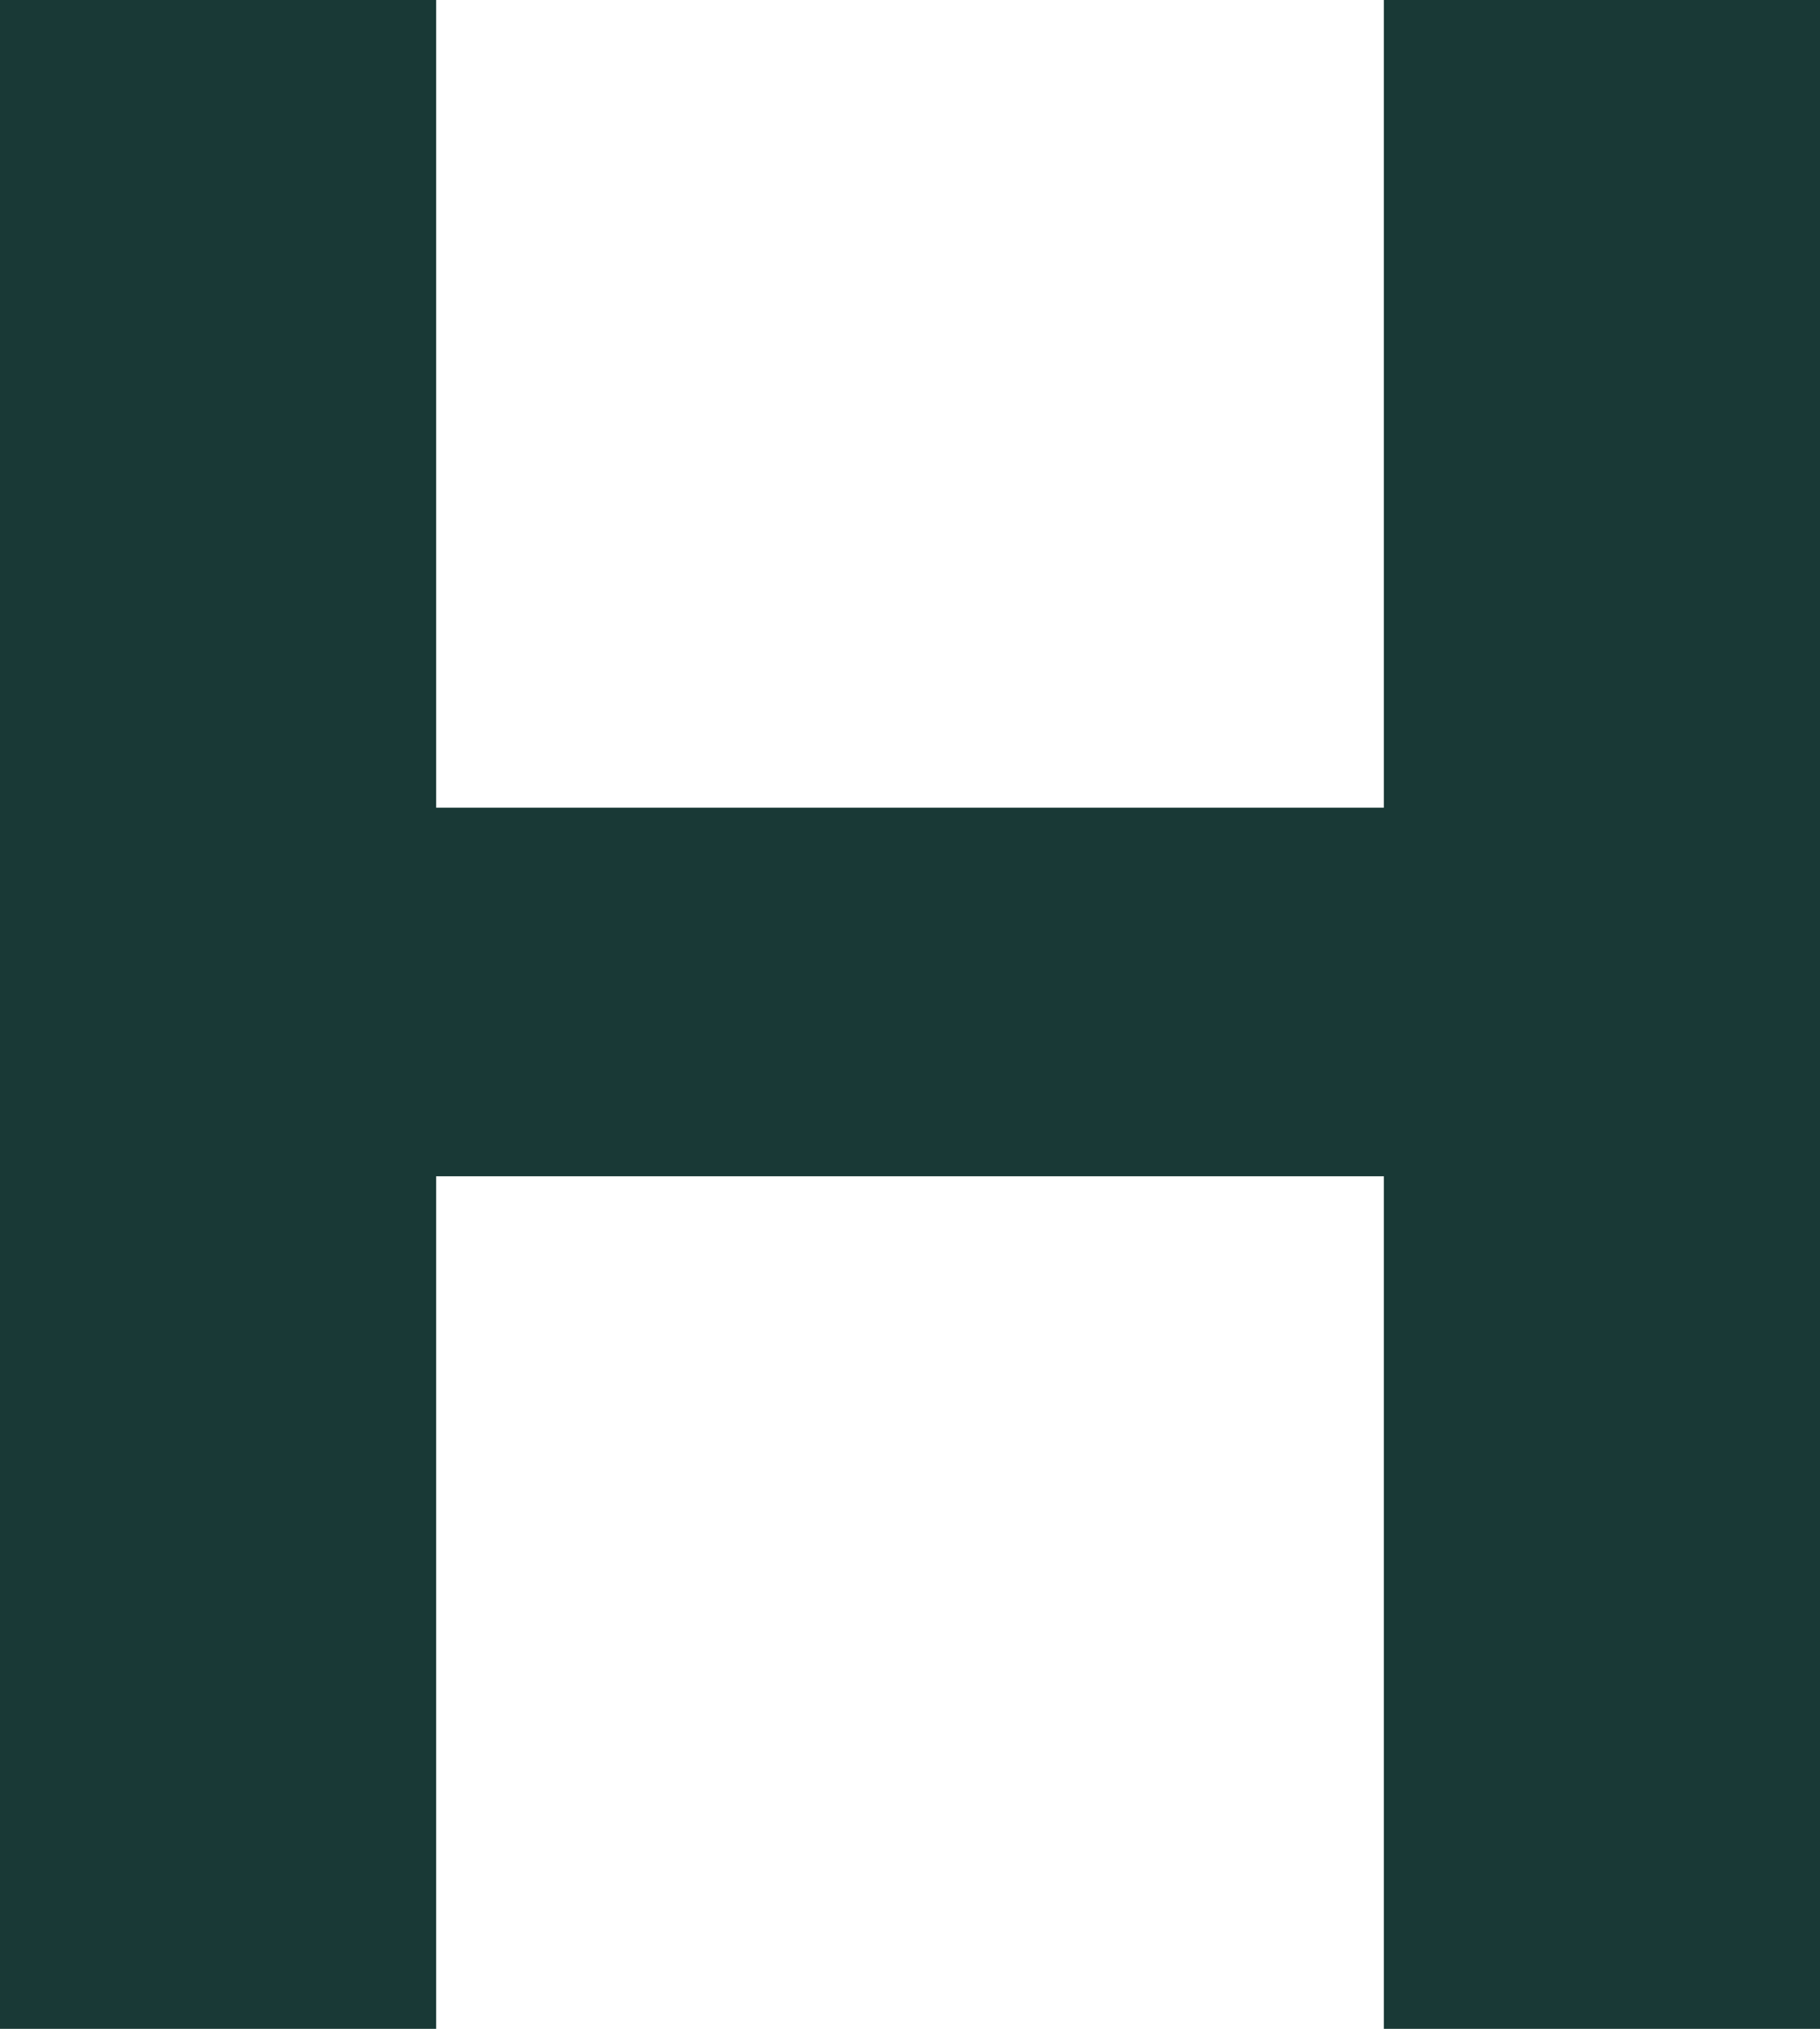
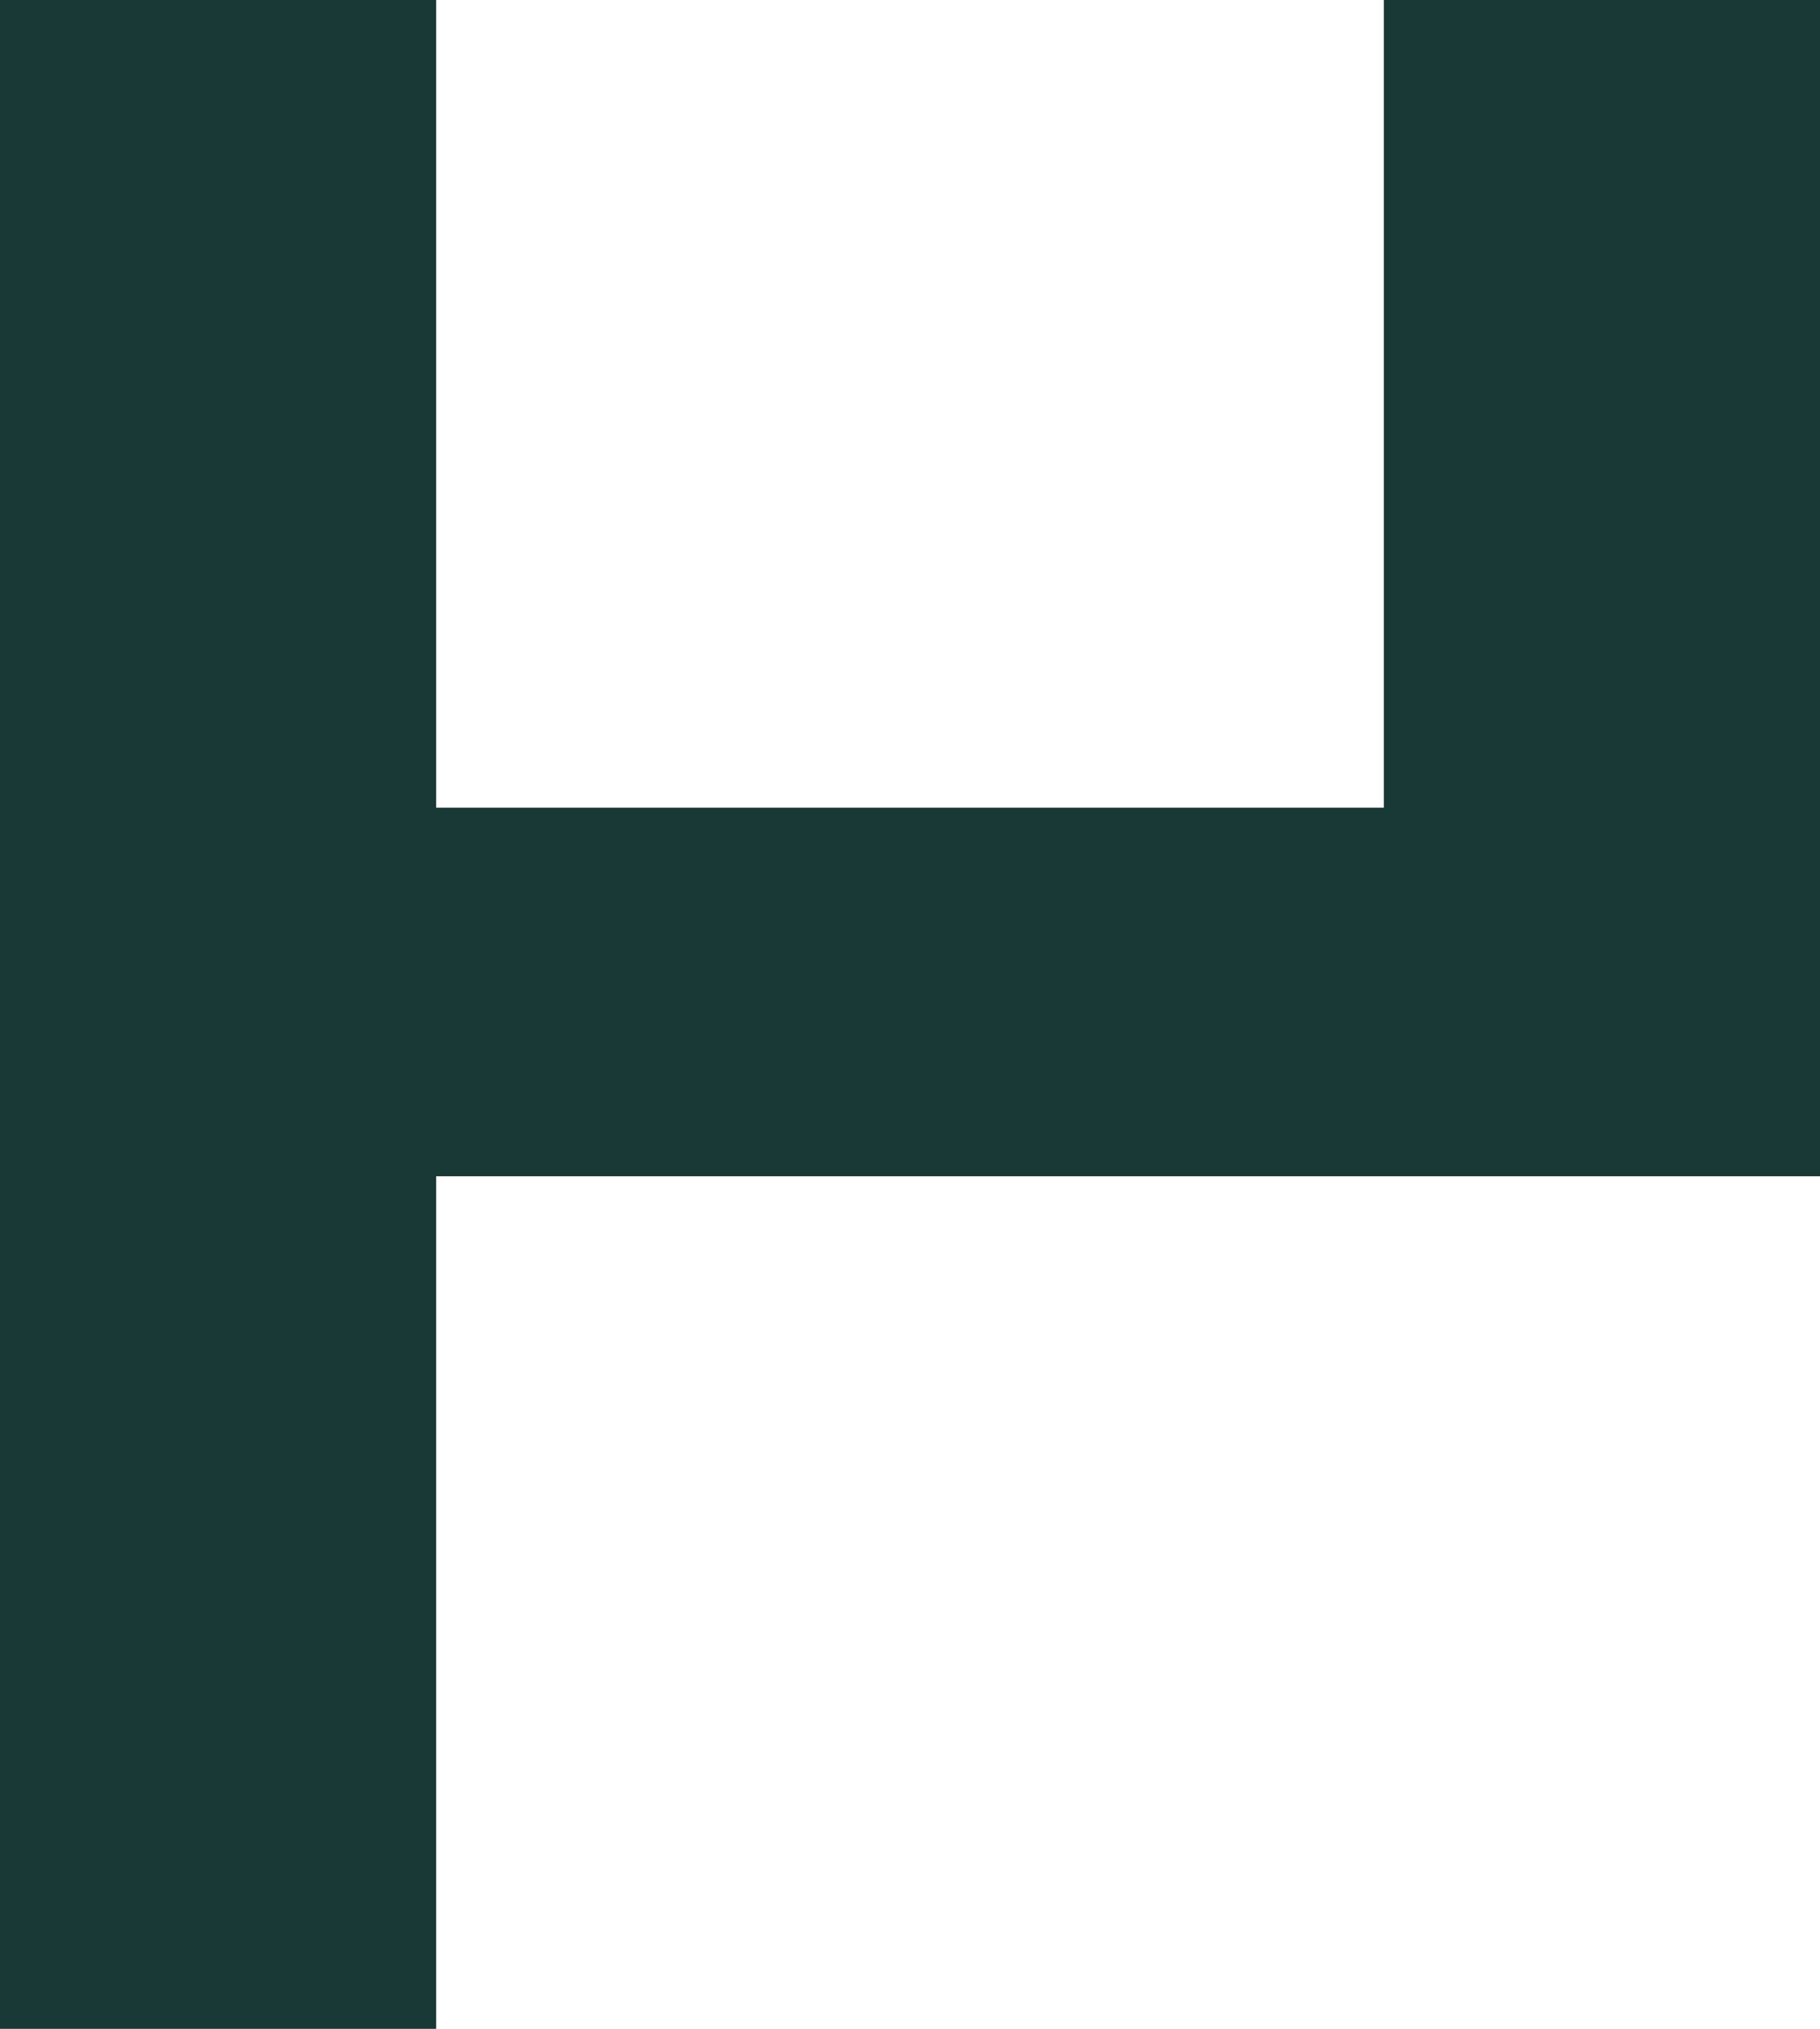
<svg xmlns="http://www.w3.org/2000/svg" id="Layer_1" data-name="Layer 1" viewBox="0 0 19.07 21.25">
  <defs>
    <style>.cls-1{fill:#193936;}</style>
  </defs>
-   <path class="cls-1" d="M15.68-6.46V14.79H11.11V5.86H1.18v8.93H-3.39V-6.46H1.18V2h9.93V-6.46Z" transform="translate(3.39 6.46)" />
+   <path class="cls-1" d="M15.68-6.46V14.79V5.86H1.18v8.93H-3.39V-6.46H1.18V2h9.93V-6.46Z" transform="translate(3.39 6.46)" />
</svg>